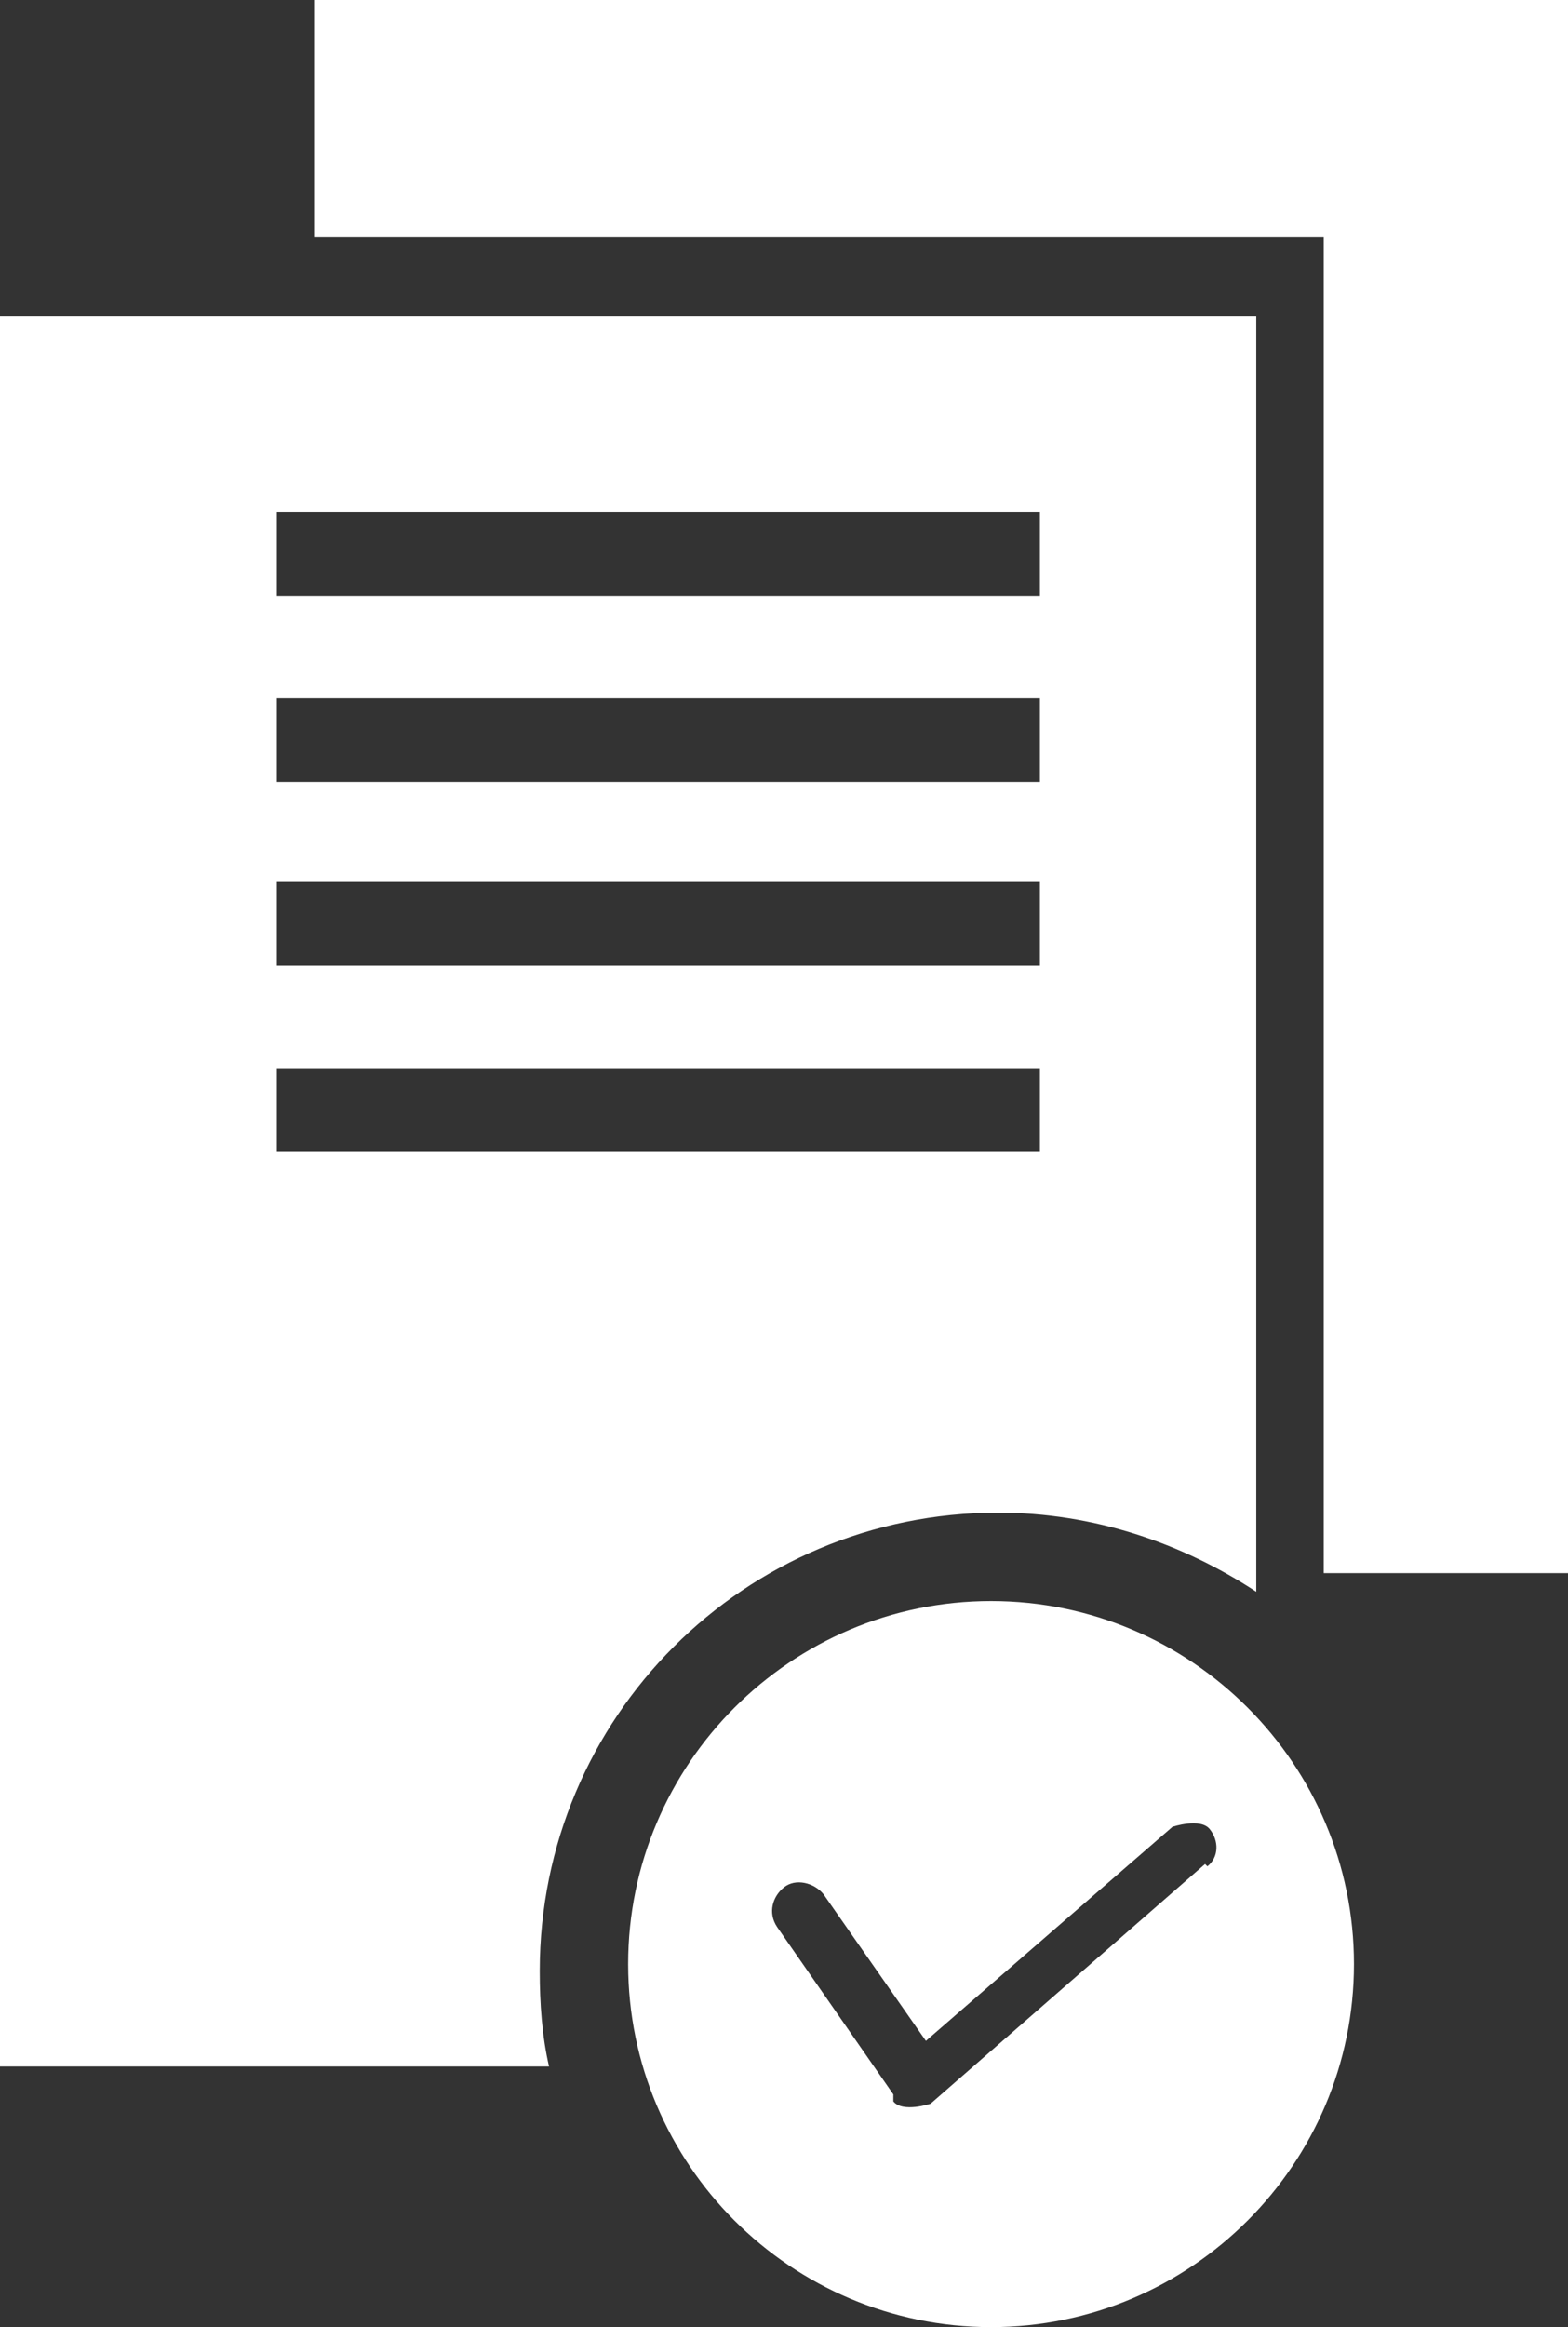
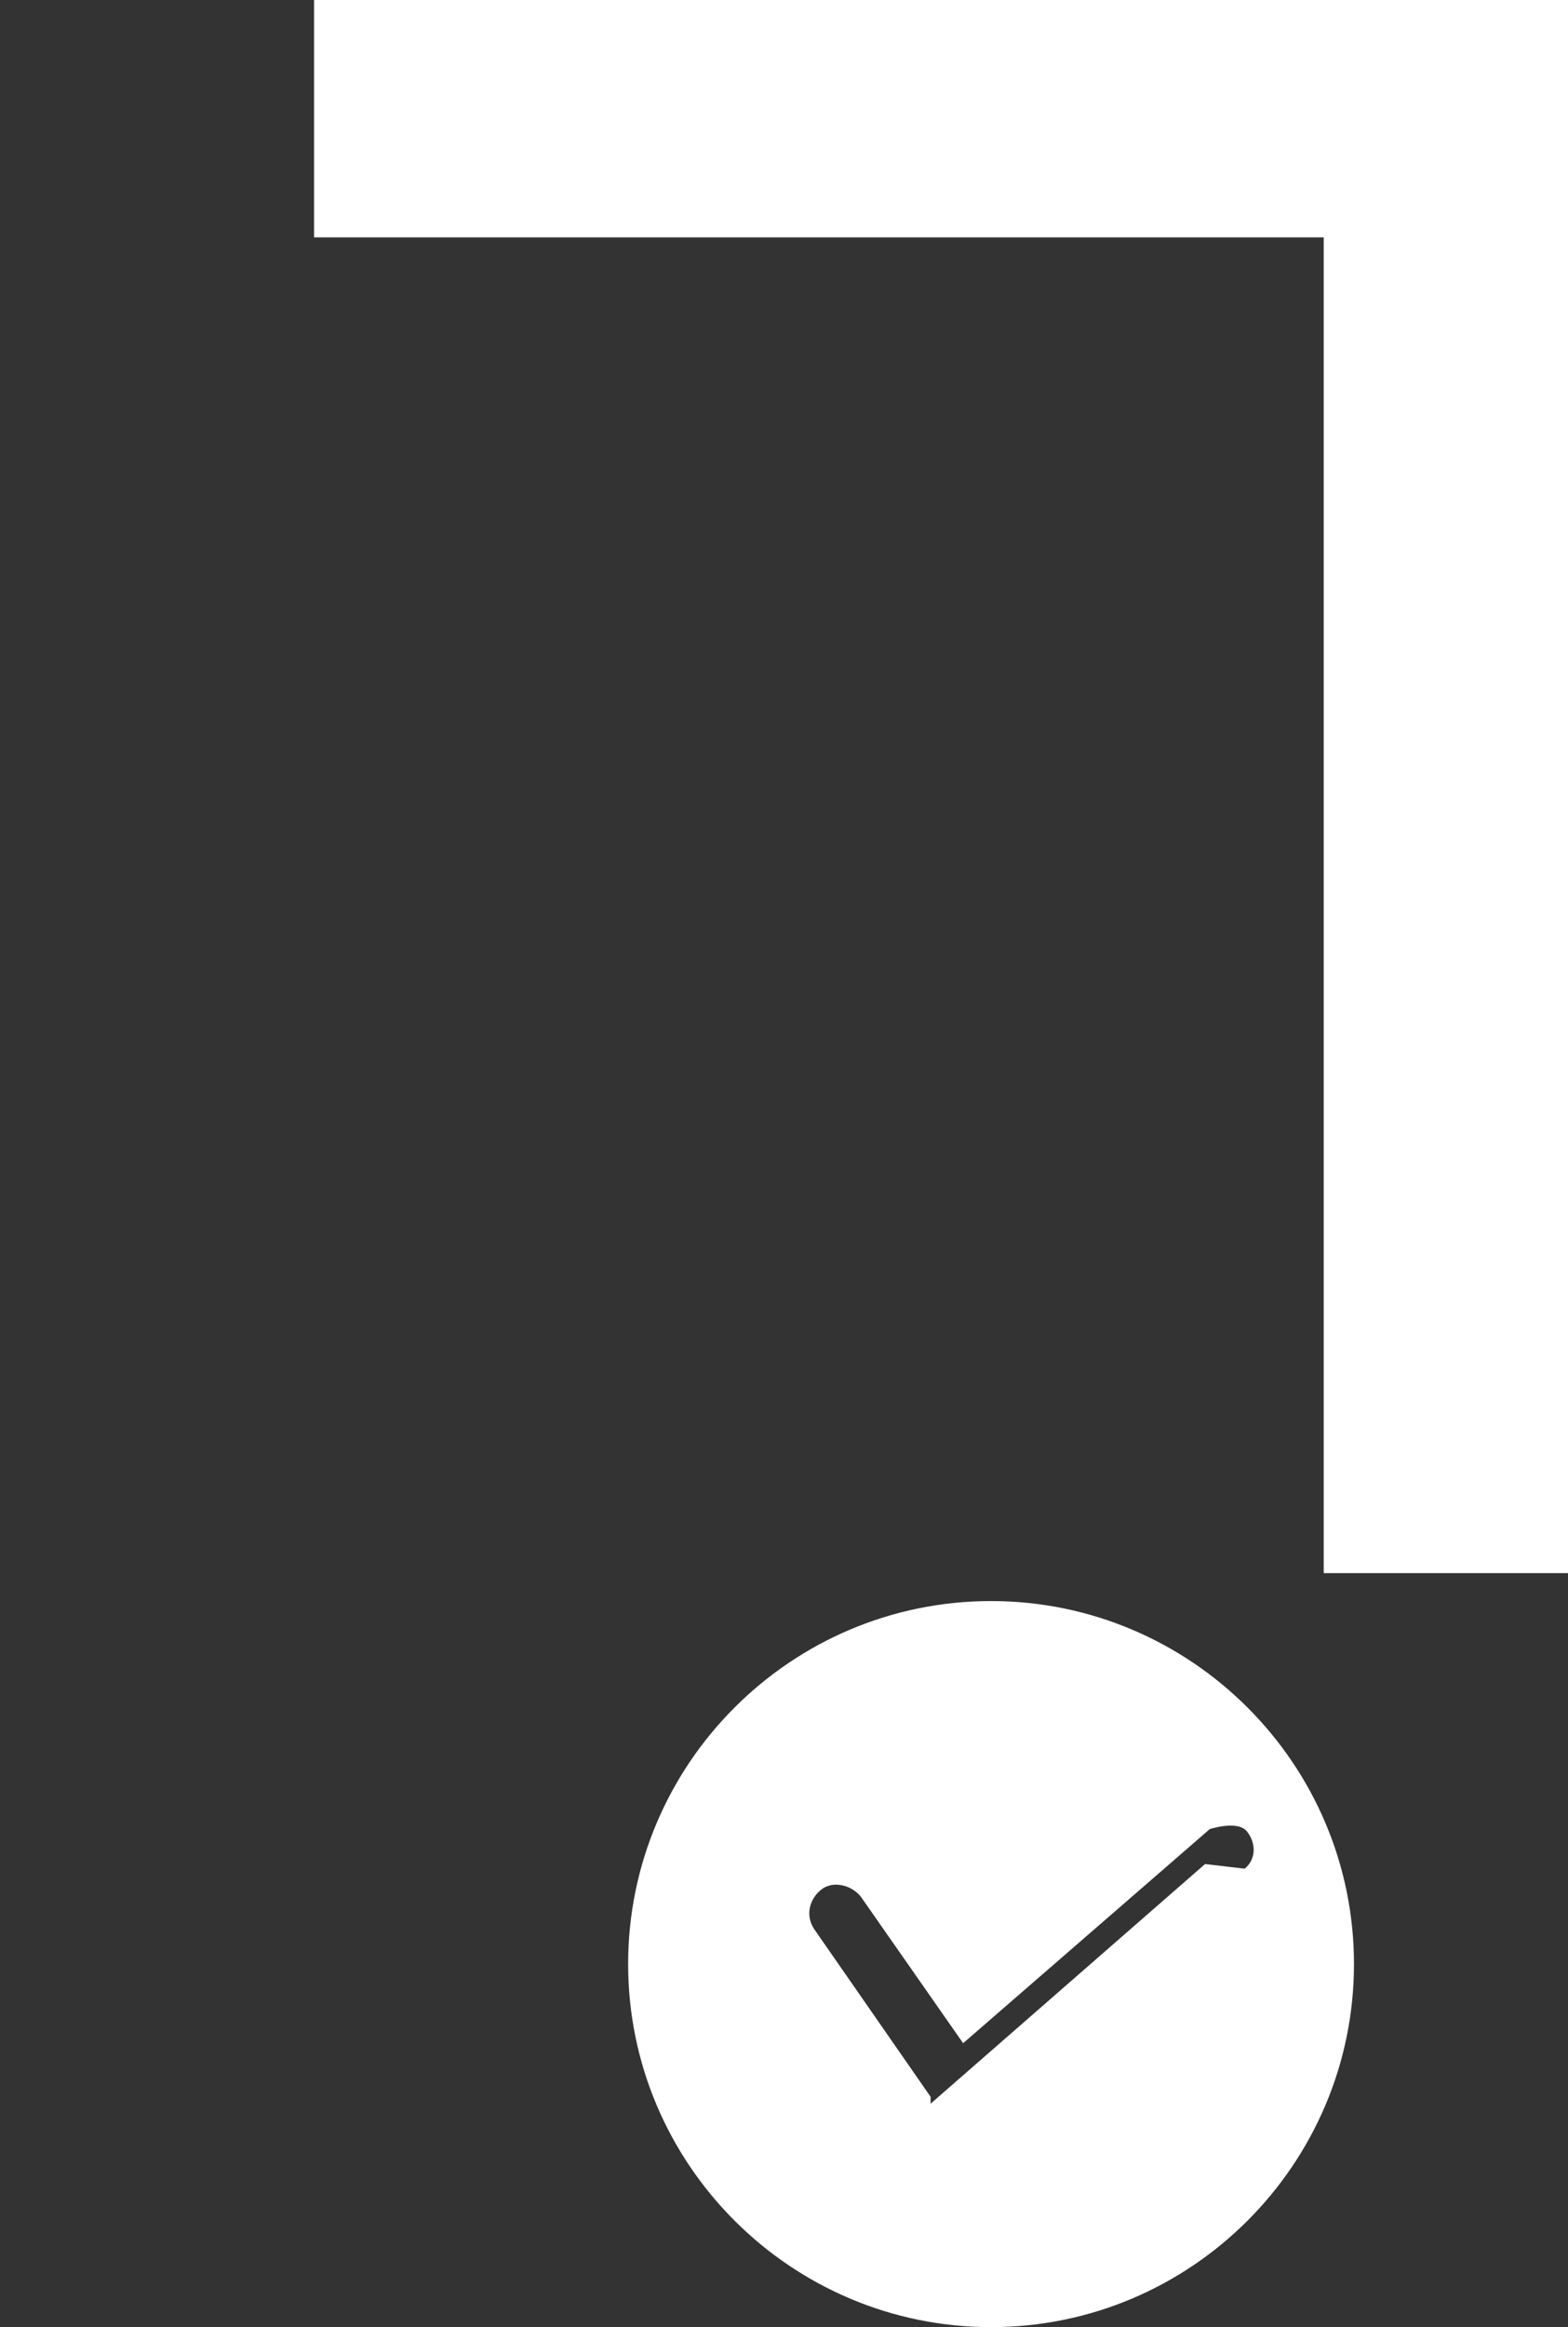
<svg xmlns="http://www.w3.org/2000/svg" id="_레이어_2" data-name="레이어 2" viewBox="0 0 6.74 10">
  <rect x="0" y="0" width="6.74" height="10" fill="#333333" stroke="none" />
  <defs>
    <style>
      .cls-1 {
        fill: #fff;
      }
    </style>
  </defs>
  <g id="_레이어_1-2" data-name="레이어 1">
    <g>
      <polygon class="cls-1" points="1.35 0 1.35 1.02 5.69 1.02 5.69 6.76 6.74 6.76 6.74 0 1.35 0" />
-       <path class="cls-1" d="m4.29,6.5c.41,0,.79.13,1.11.34V1.36H0v7.52h2.36c-.03-.13-.04-.27-.04-.41,0-1.09.88-1.97,1.97-1.97ZM1.19,2.2h3.28v.36H1.19v-.36Zm0,.8h3.28v.36H1.19v-.36Zm0,.79h3.28v.36H1.19v-.36Zm0,.8h3.28v.36H1.19v-.36Z" />
-       <path class="cls-1" d="m4.26,6.88c-.86,0-1.56.7-1.56,1.56s.7,1.56,1.56,1.56,1.56-.7,1.56-1.56-.7-1.56-1.56-1.56Zm.92,1.13l-1.18,1.03s-.12.04-.16-.01c0,0,0-.02,0-.03,0,0,0,0,0,0l-.5-.72c-.04-.06-.02-.13.03-.17s.13-.02.17.03l.44.63,1.06-.92s.12-.04.16.01c.04.05.04.12-.01.16Z" />
+       <path class="cls-1" d="m4.26,6.88c-.86,0-1.56.7-1.56,1.56s.7,1.56,1.56,1.56,1.56-.7,1.56-1.56-.7-1.56-1.56-1.56Zm.92,1.13l-1.18,1.03c0,0,0-.02,0-.03,0,0,0,0,0,0l-.5-.72c-.04-.06-.02-.13.03-.17s.13-.02.17.03l.44.63,1.06-.92s.12-.04.16.01c.04.05.04.12-.01.16Z" />
    </g>
  </g>
</svg>